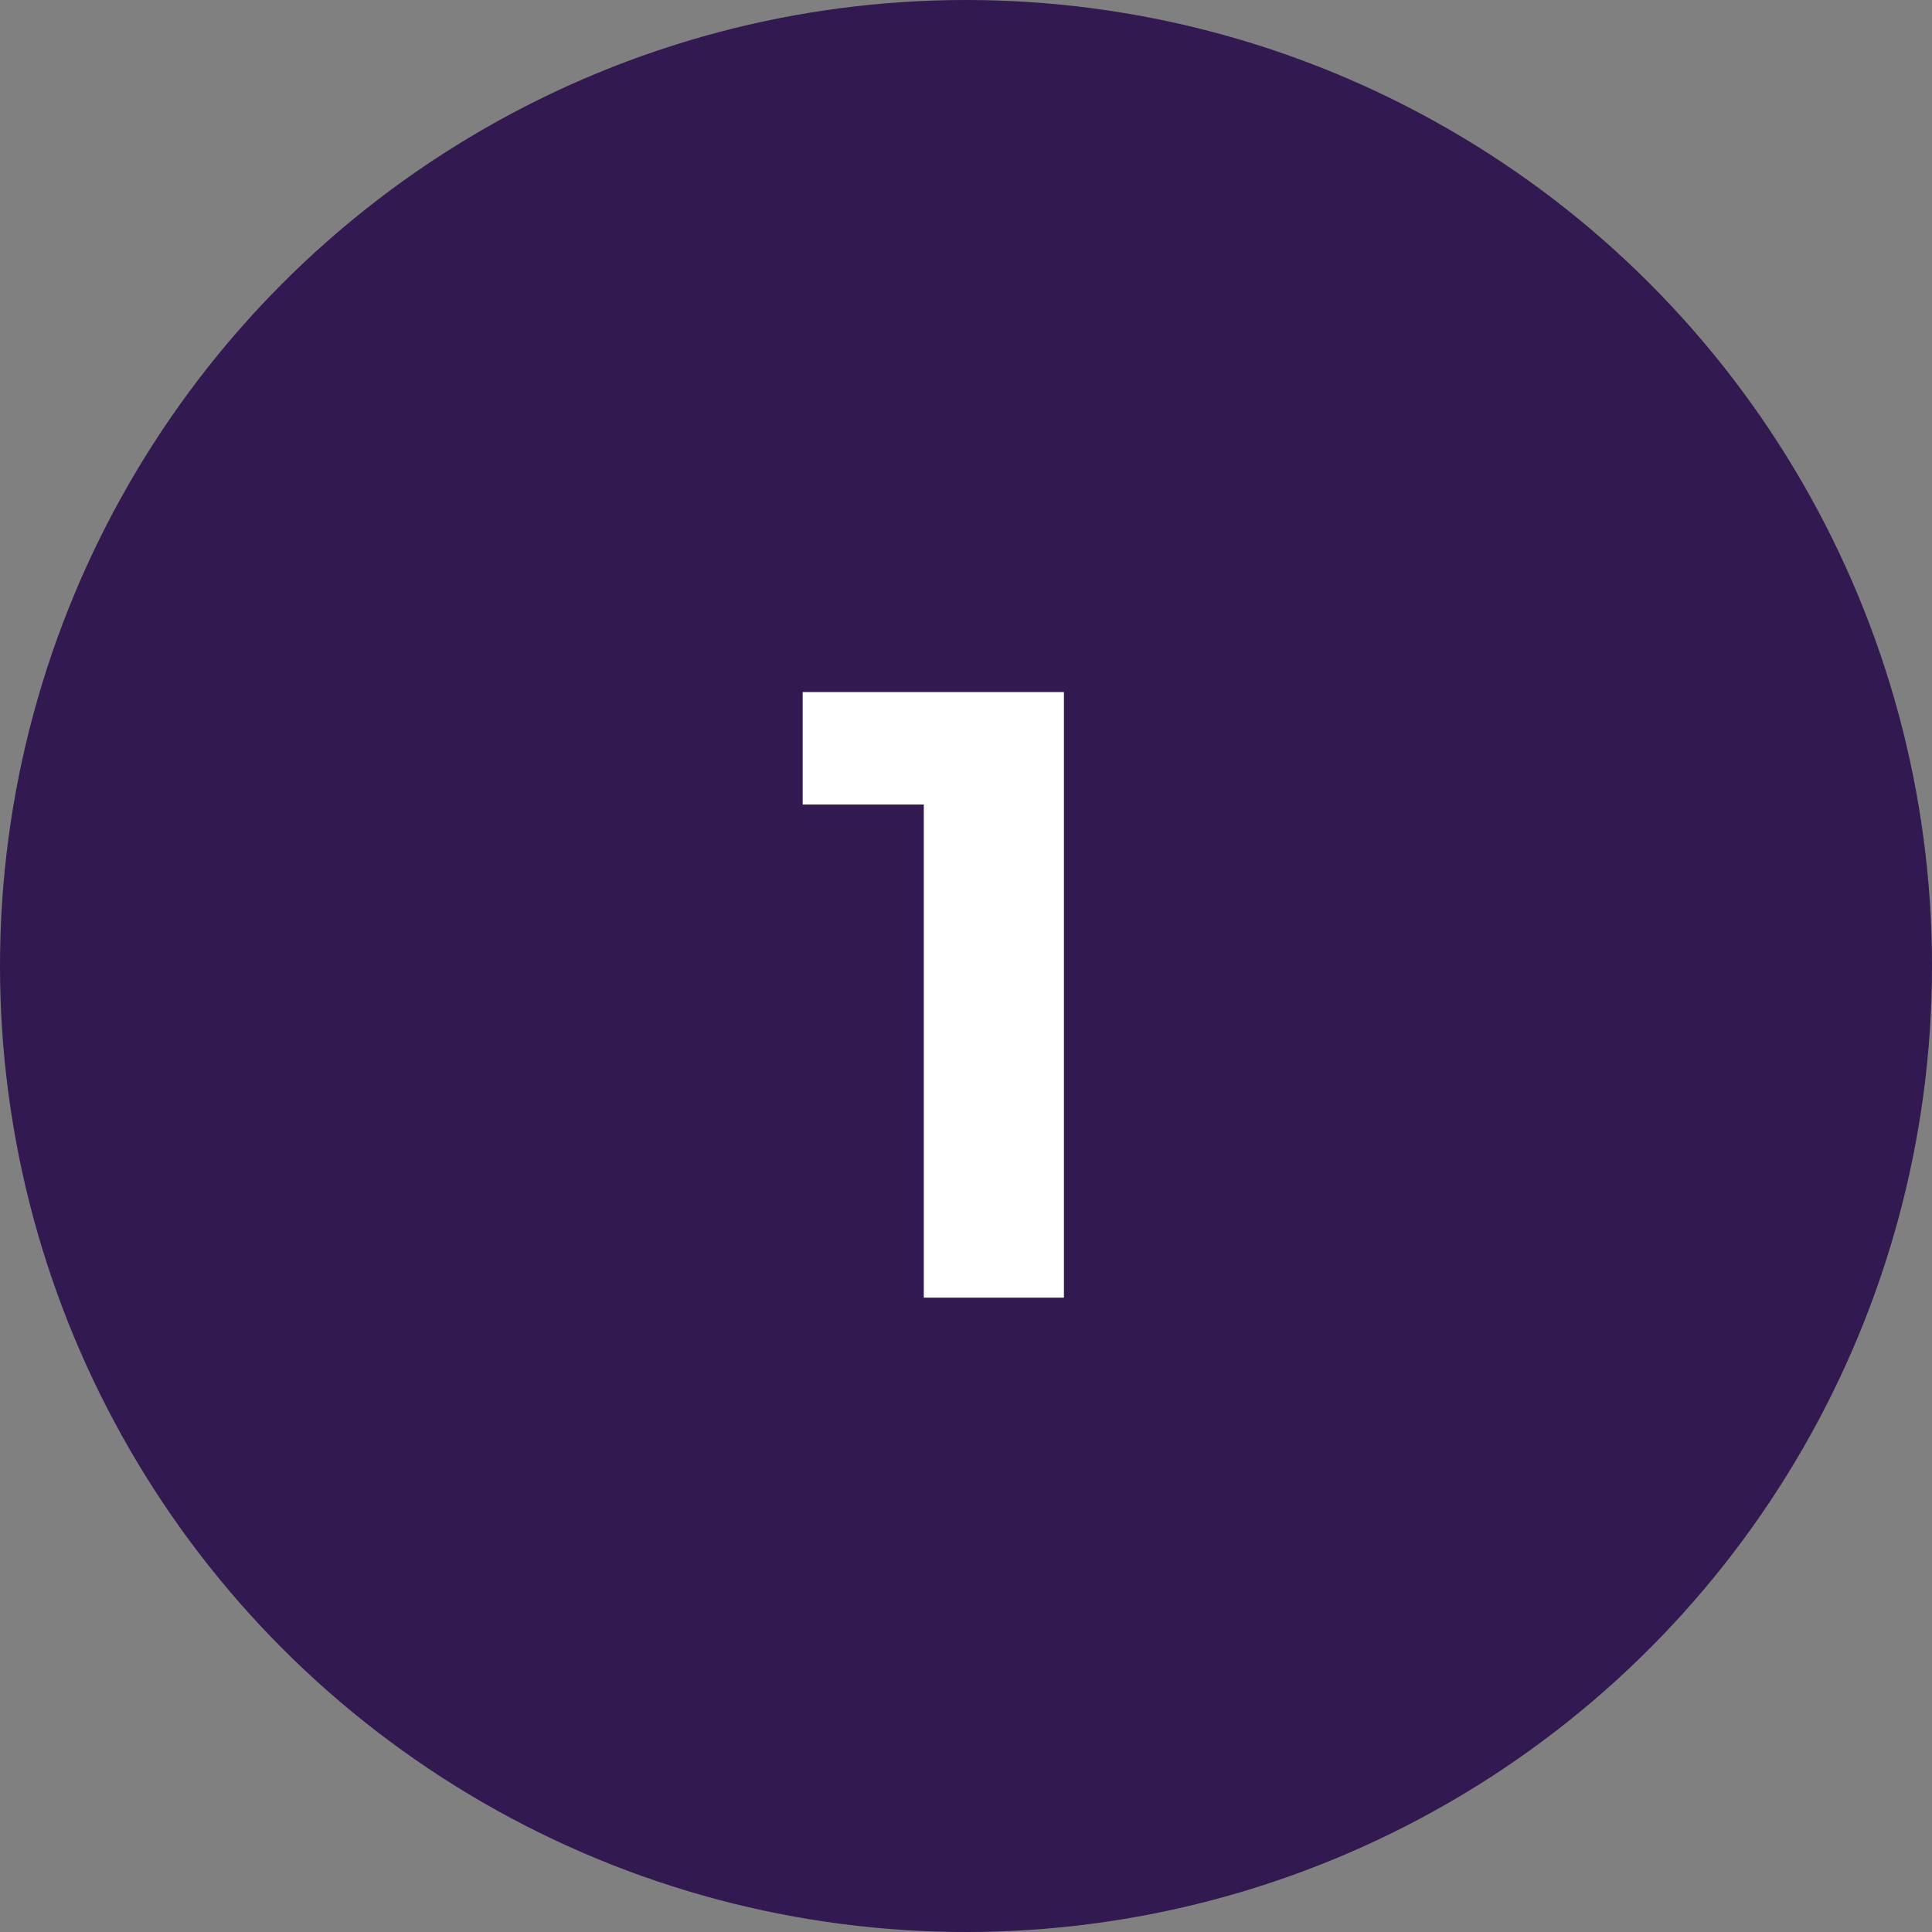
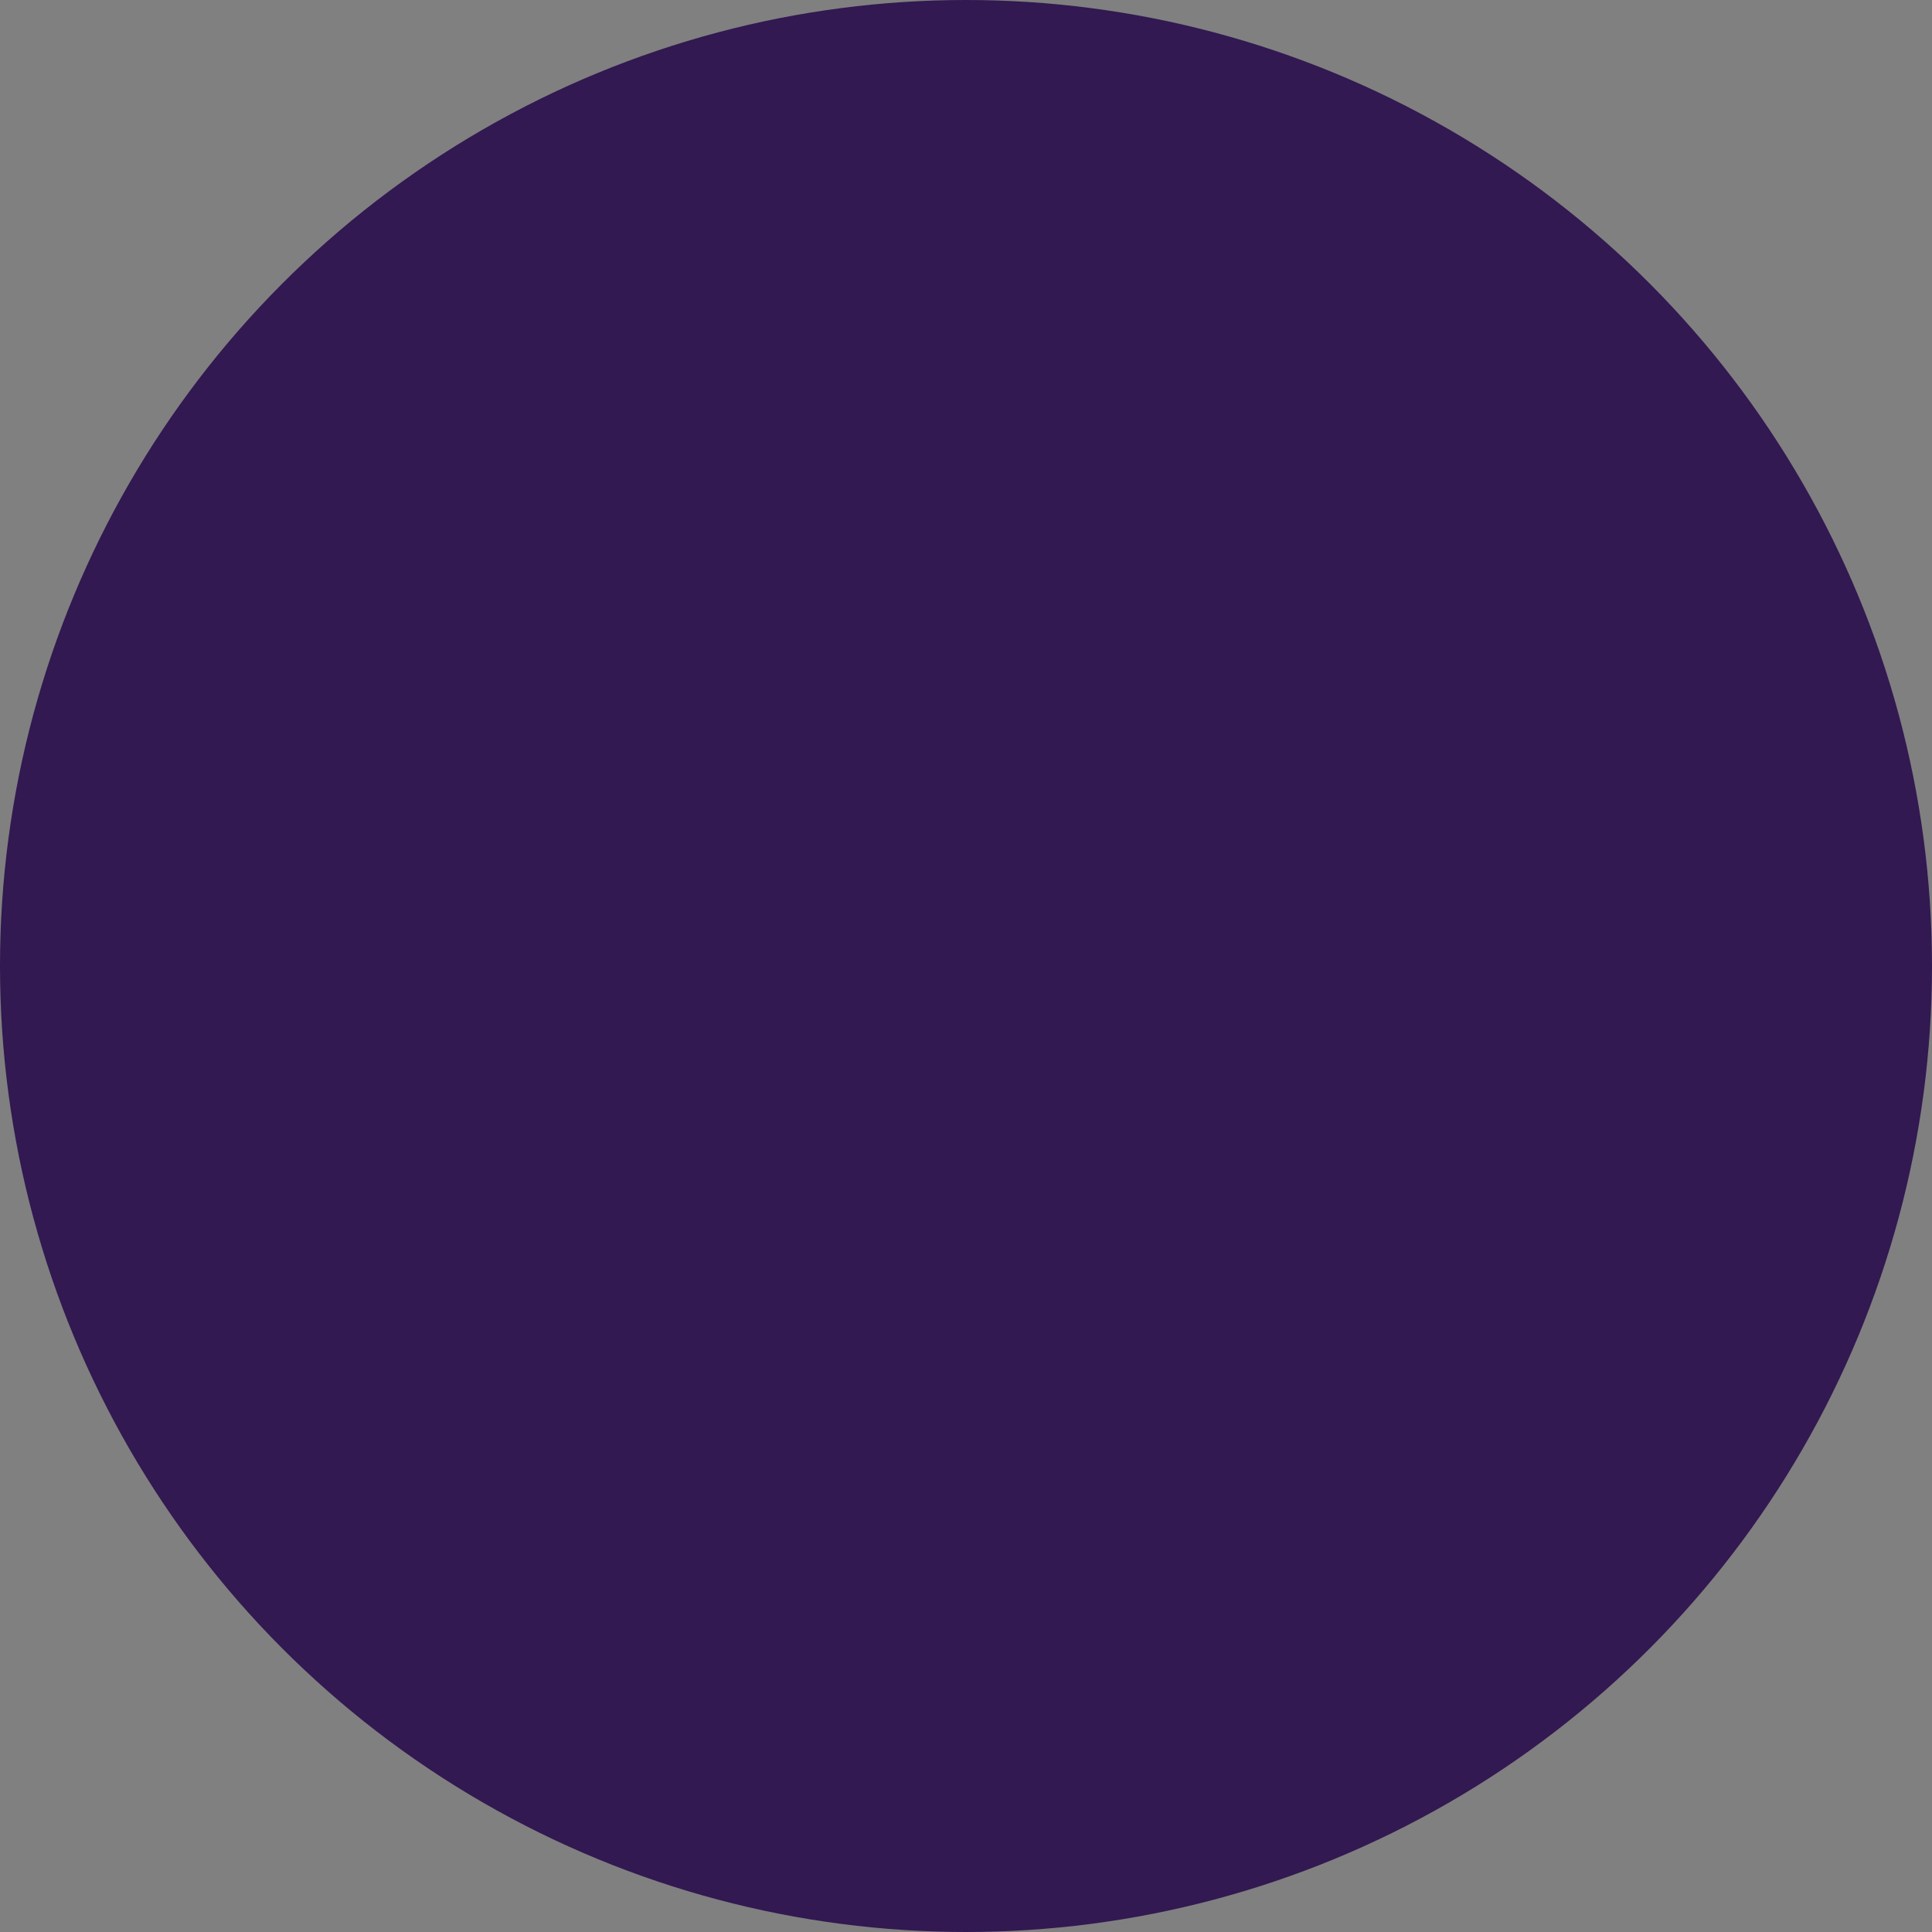
<svg xmlns="http://www.w3.org/2000/svg" width="67" height="67" viewBox="0 0 67 67" fill="none">
  <rect x="0" y="0" width="67" height="67" fill="#808080" stroke="none" />
  <circle cx="33.5" cy="33.5" r="33.5" fill="#321951" />
-   <path d="M32.036 45V25.8L34.136 27.9H27.836V24H36.896V45H32.036Z" fill="white" />
</svg>